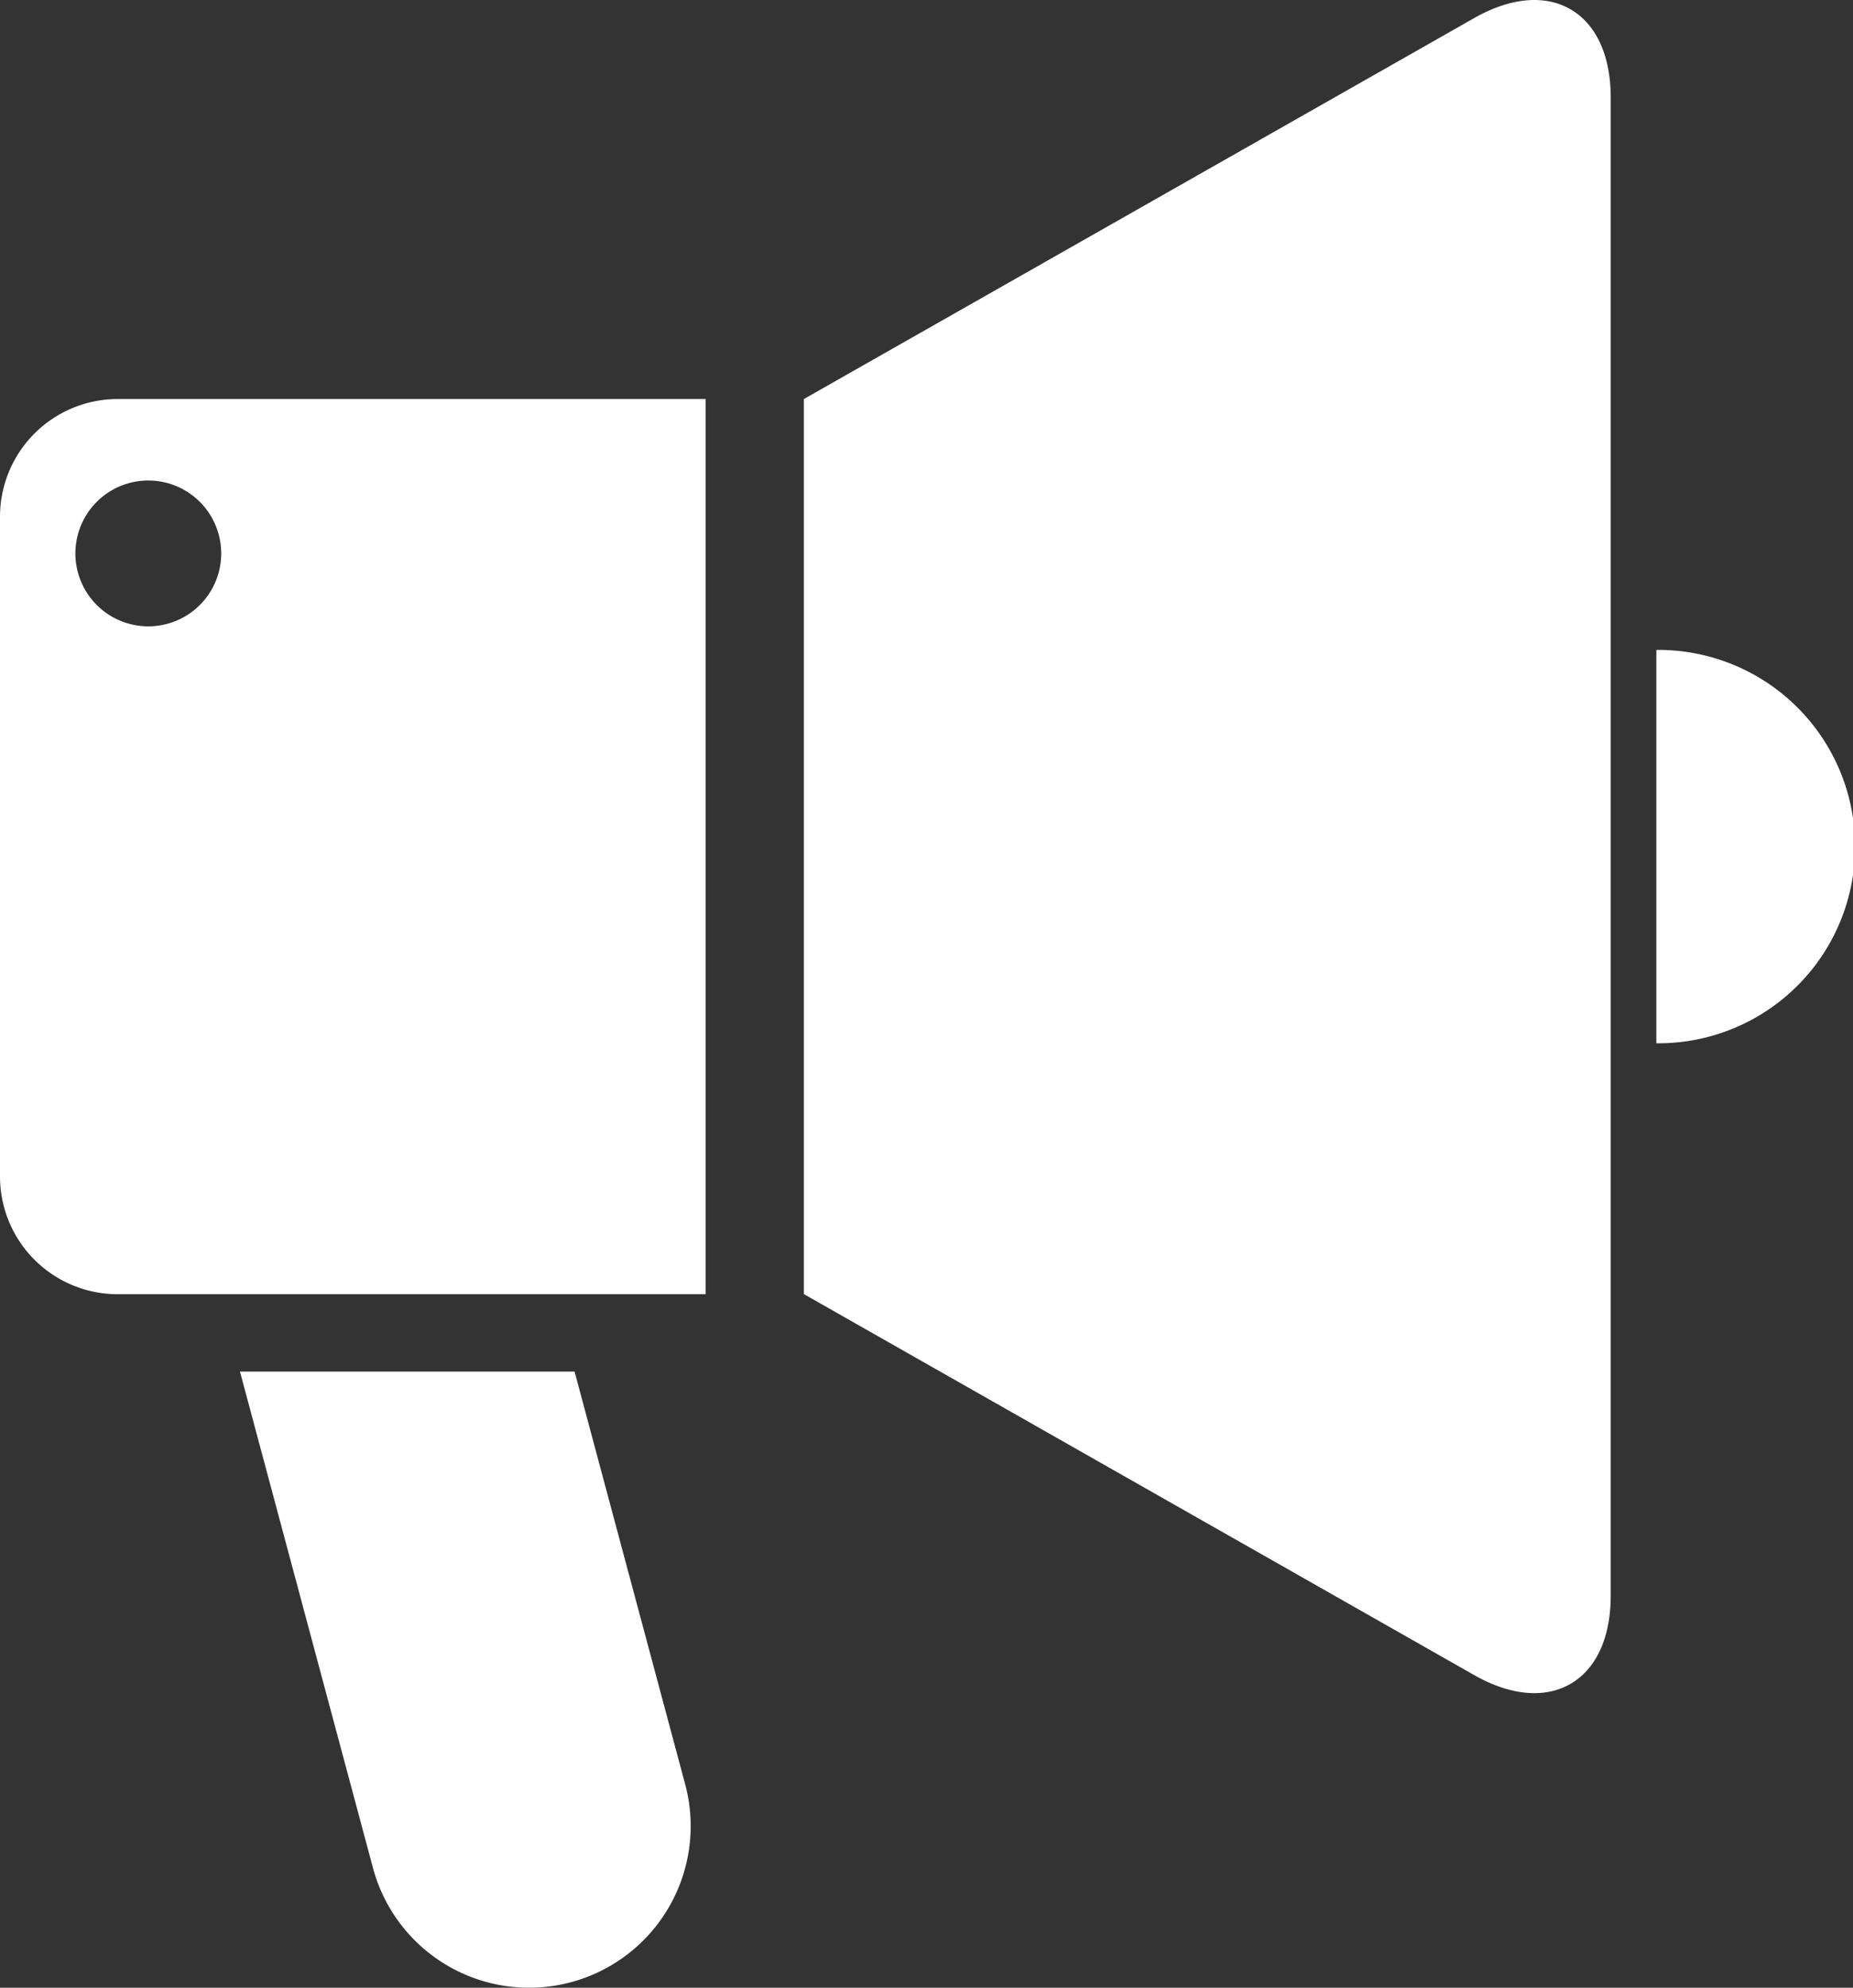
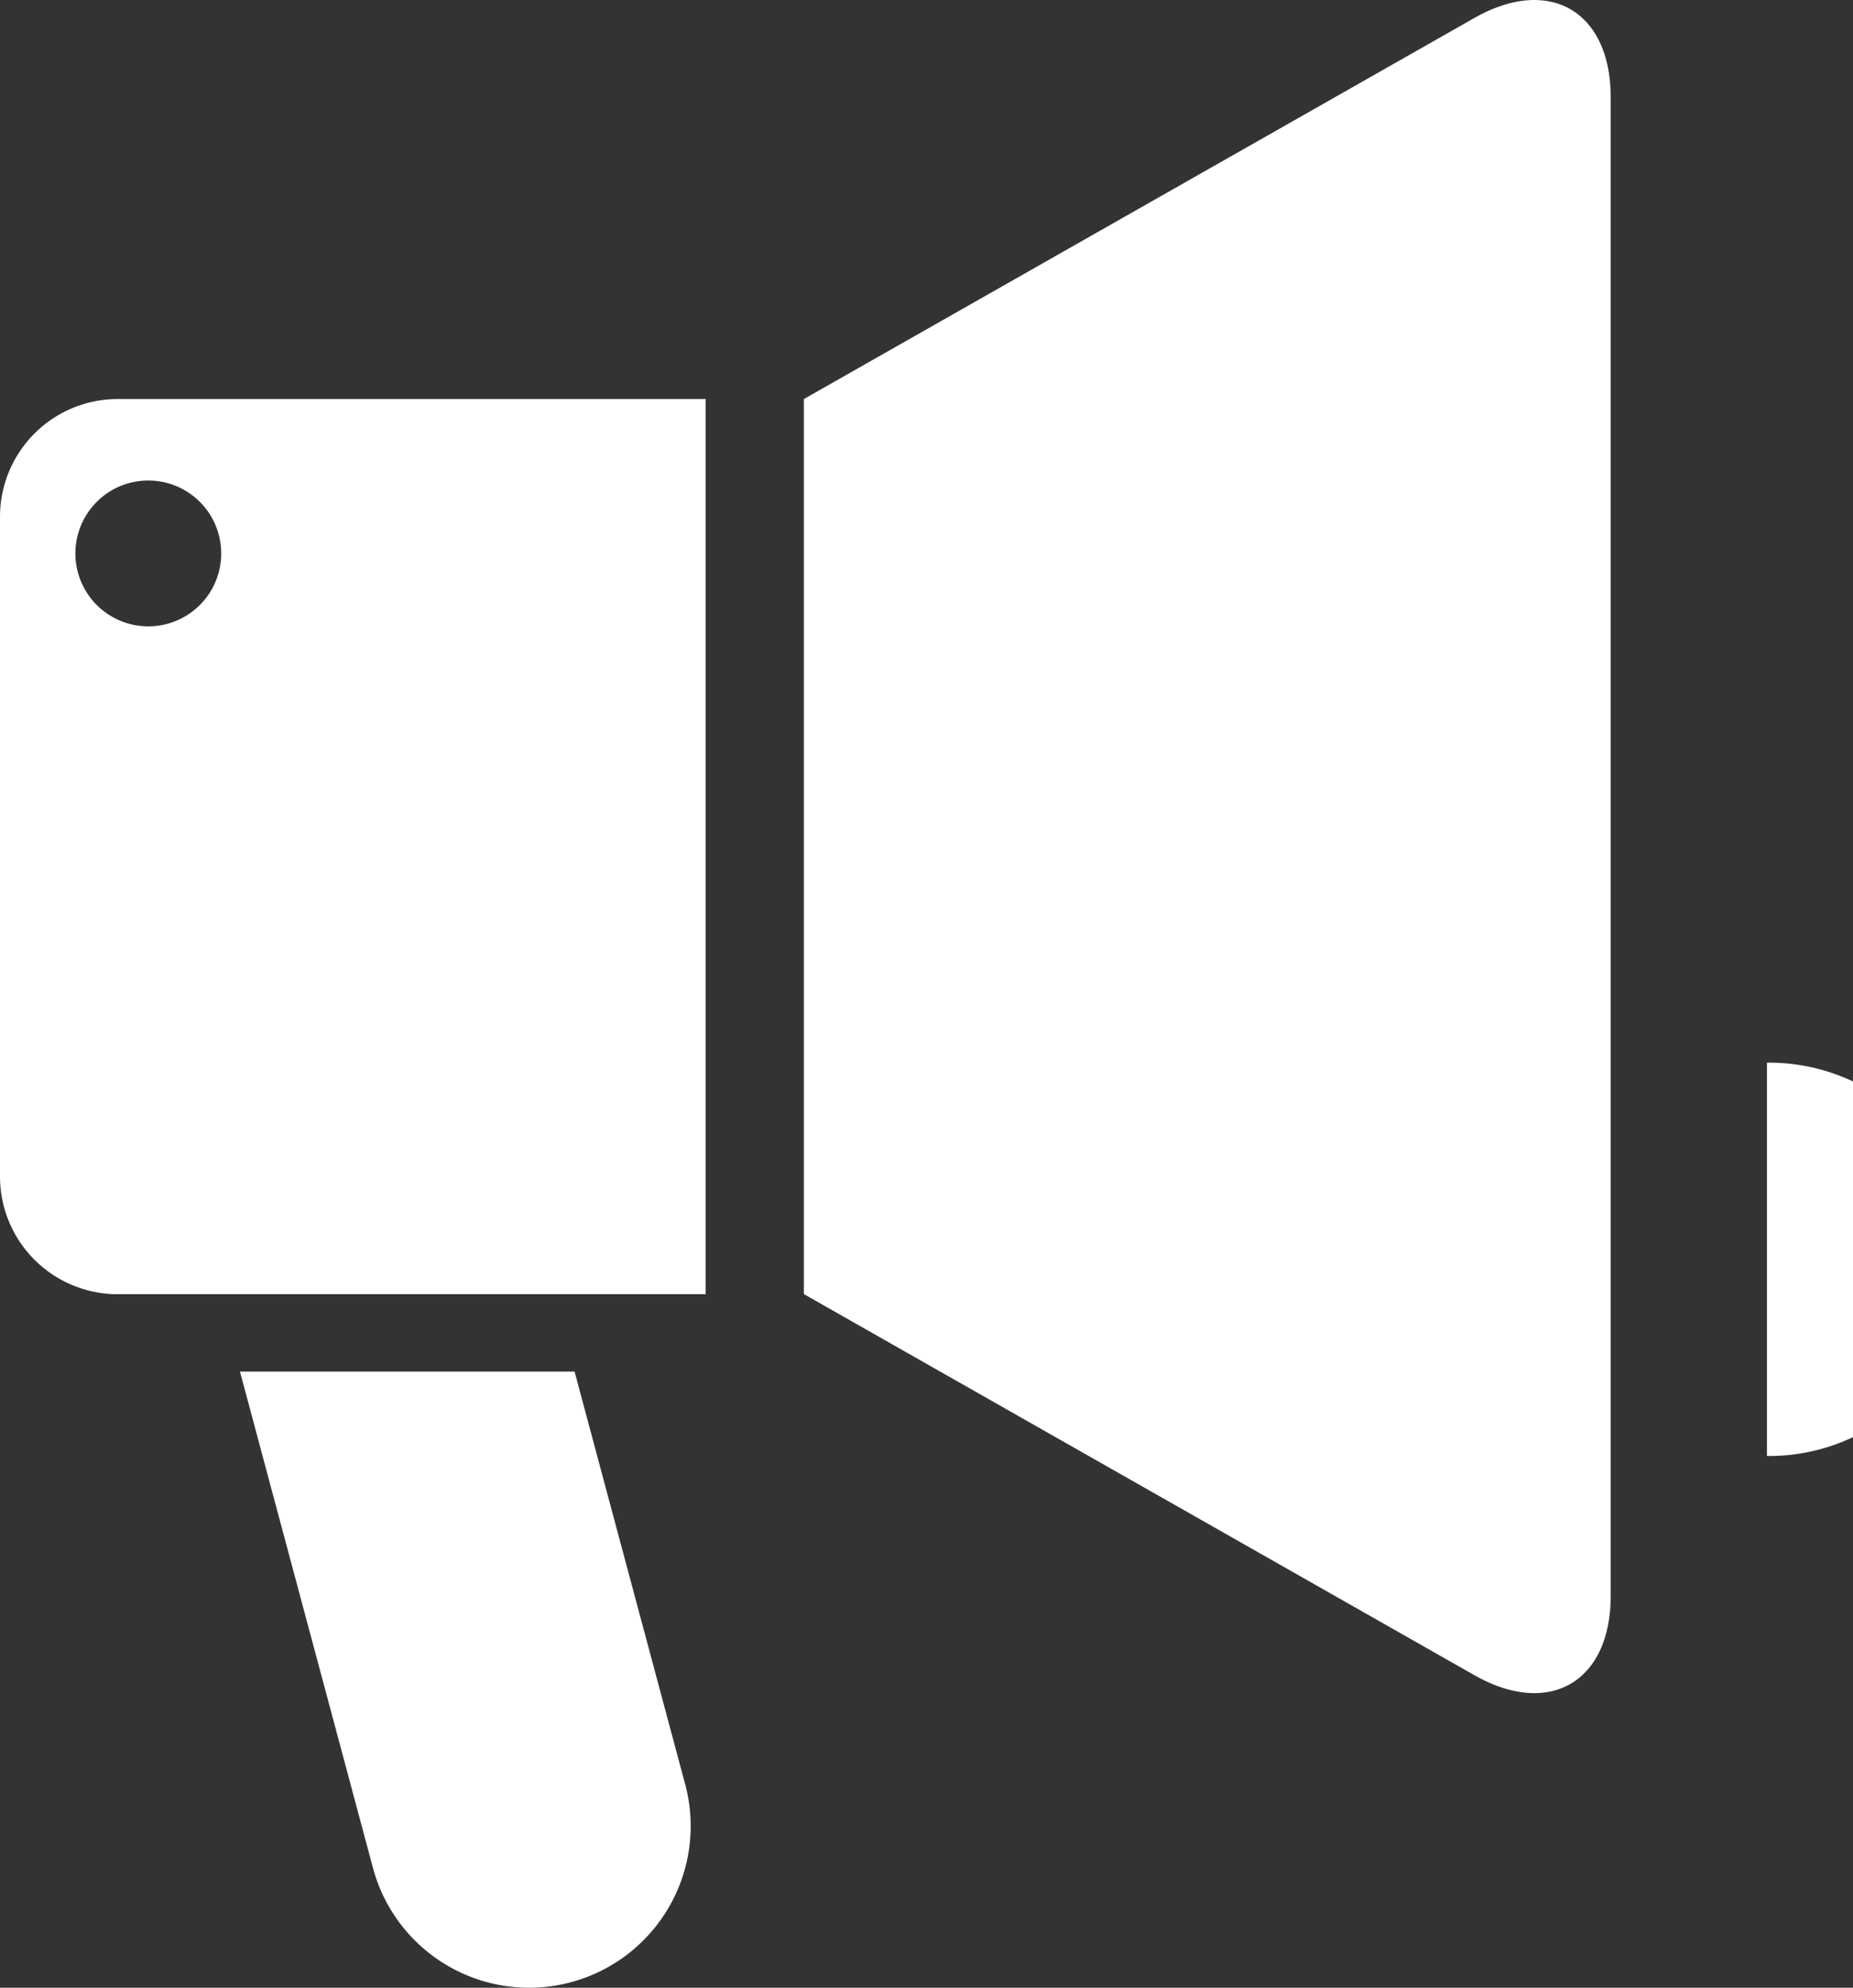
<svg xmlns="http://www.w3.org/2000/svg" width="86" height="92.25" viewBox="0 0 86 92.25">
  <rect x="0" y="0" width="86" height="92.25" fill="#333333" stroke="none" />
  <g id="Groupe_2332" data-name="Groupe 2332">
    <g id="Groupe_2333" data-name="Groupe 2333">
-       <path id="Tracé_515" data-name="Tracé 515" d="M68.423.837L37.309 18.519v41.539l31.114 17.683c3.482 1.979 6.332.321 6.332-3.685V4.521c0-4.006-2.85-5.664-6.332-3.684M26.667 63.653h-15.53l6.173 23.036a7.5 7.5 0 1014.49-3.882zm50.206-33.492v18.256a9.128 9.128 0 100-18.255M0 23.982V54.6a5.463 5.463 0 005.462 5.463h27.289V18.519H5.462A5.463 5.463 0 000 23.982m10.267 1.7A3.384 3.384 0 116.882 22.3a3.384 3.384 0 013.384 3.384" fill="#fff" />
+       <path id="Tracé_515" data-name="Tracé 515" d="M68.423.837L37.309 18.519v41.539l31.114 17.683c3.482 1.979 6.332.321 6.332-3.685V4.521c0-4.006-2.85-5.664-6.332-3.684M26.667 63.653h-15.53l6.173 23.036a7.5 7.5 0 1014.49-3.882m50.206-33.492v18.256a9.128 9.128 0 100-18.255M0 23.982V54.6a5.463 5.463 0 005.462 5.463h27.289V18.519H5.462A5.463 5.463 0 000 23.982m10.267 1.7A3.384 3.384 0 116.882 22.3a3.384 3.384 0 013.384 3.384" fill="#fff" />
    </g>
  </g>
</svg>